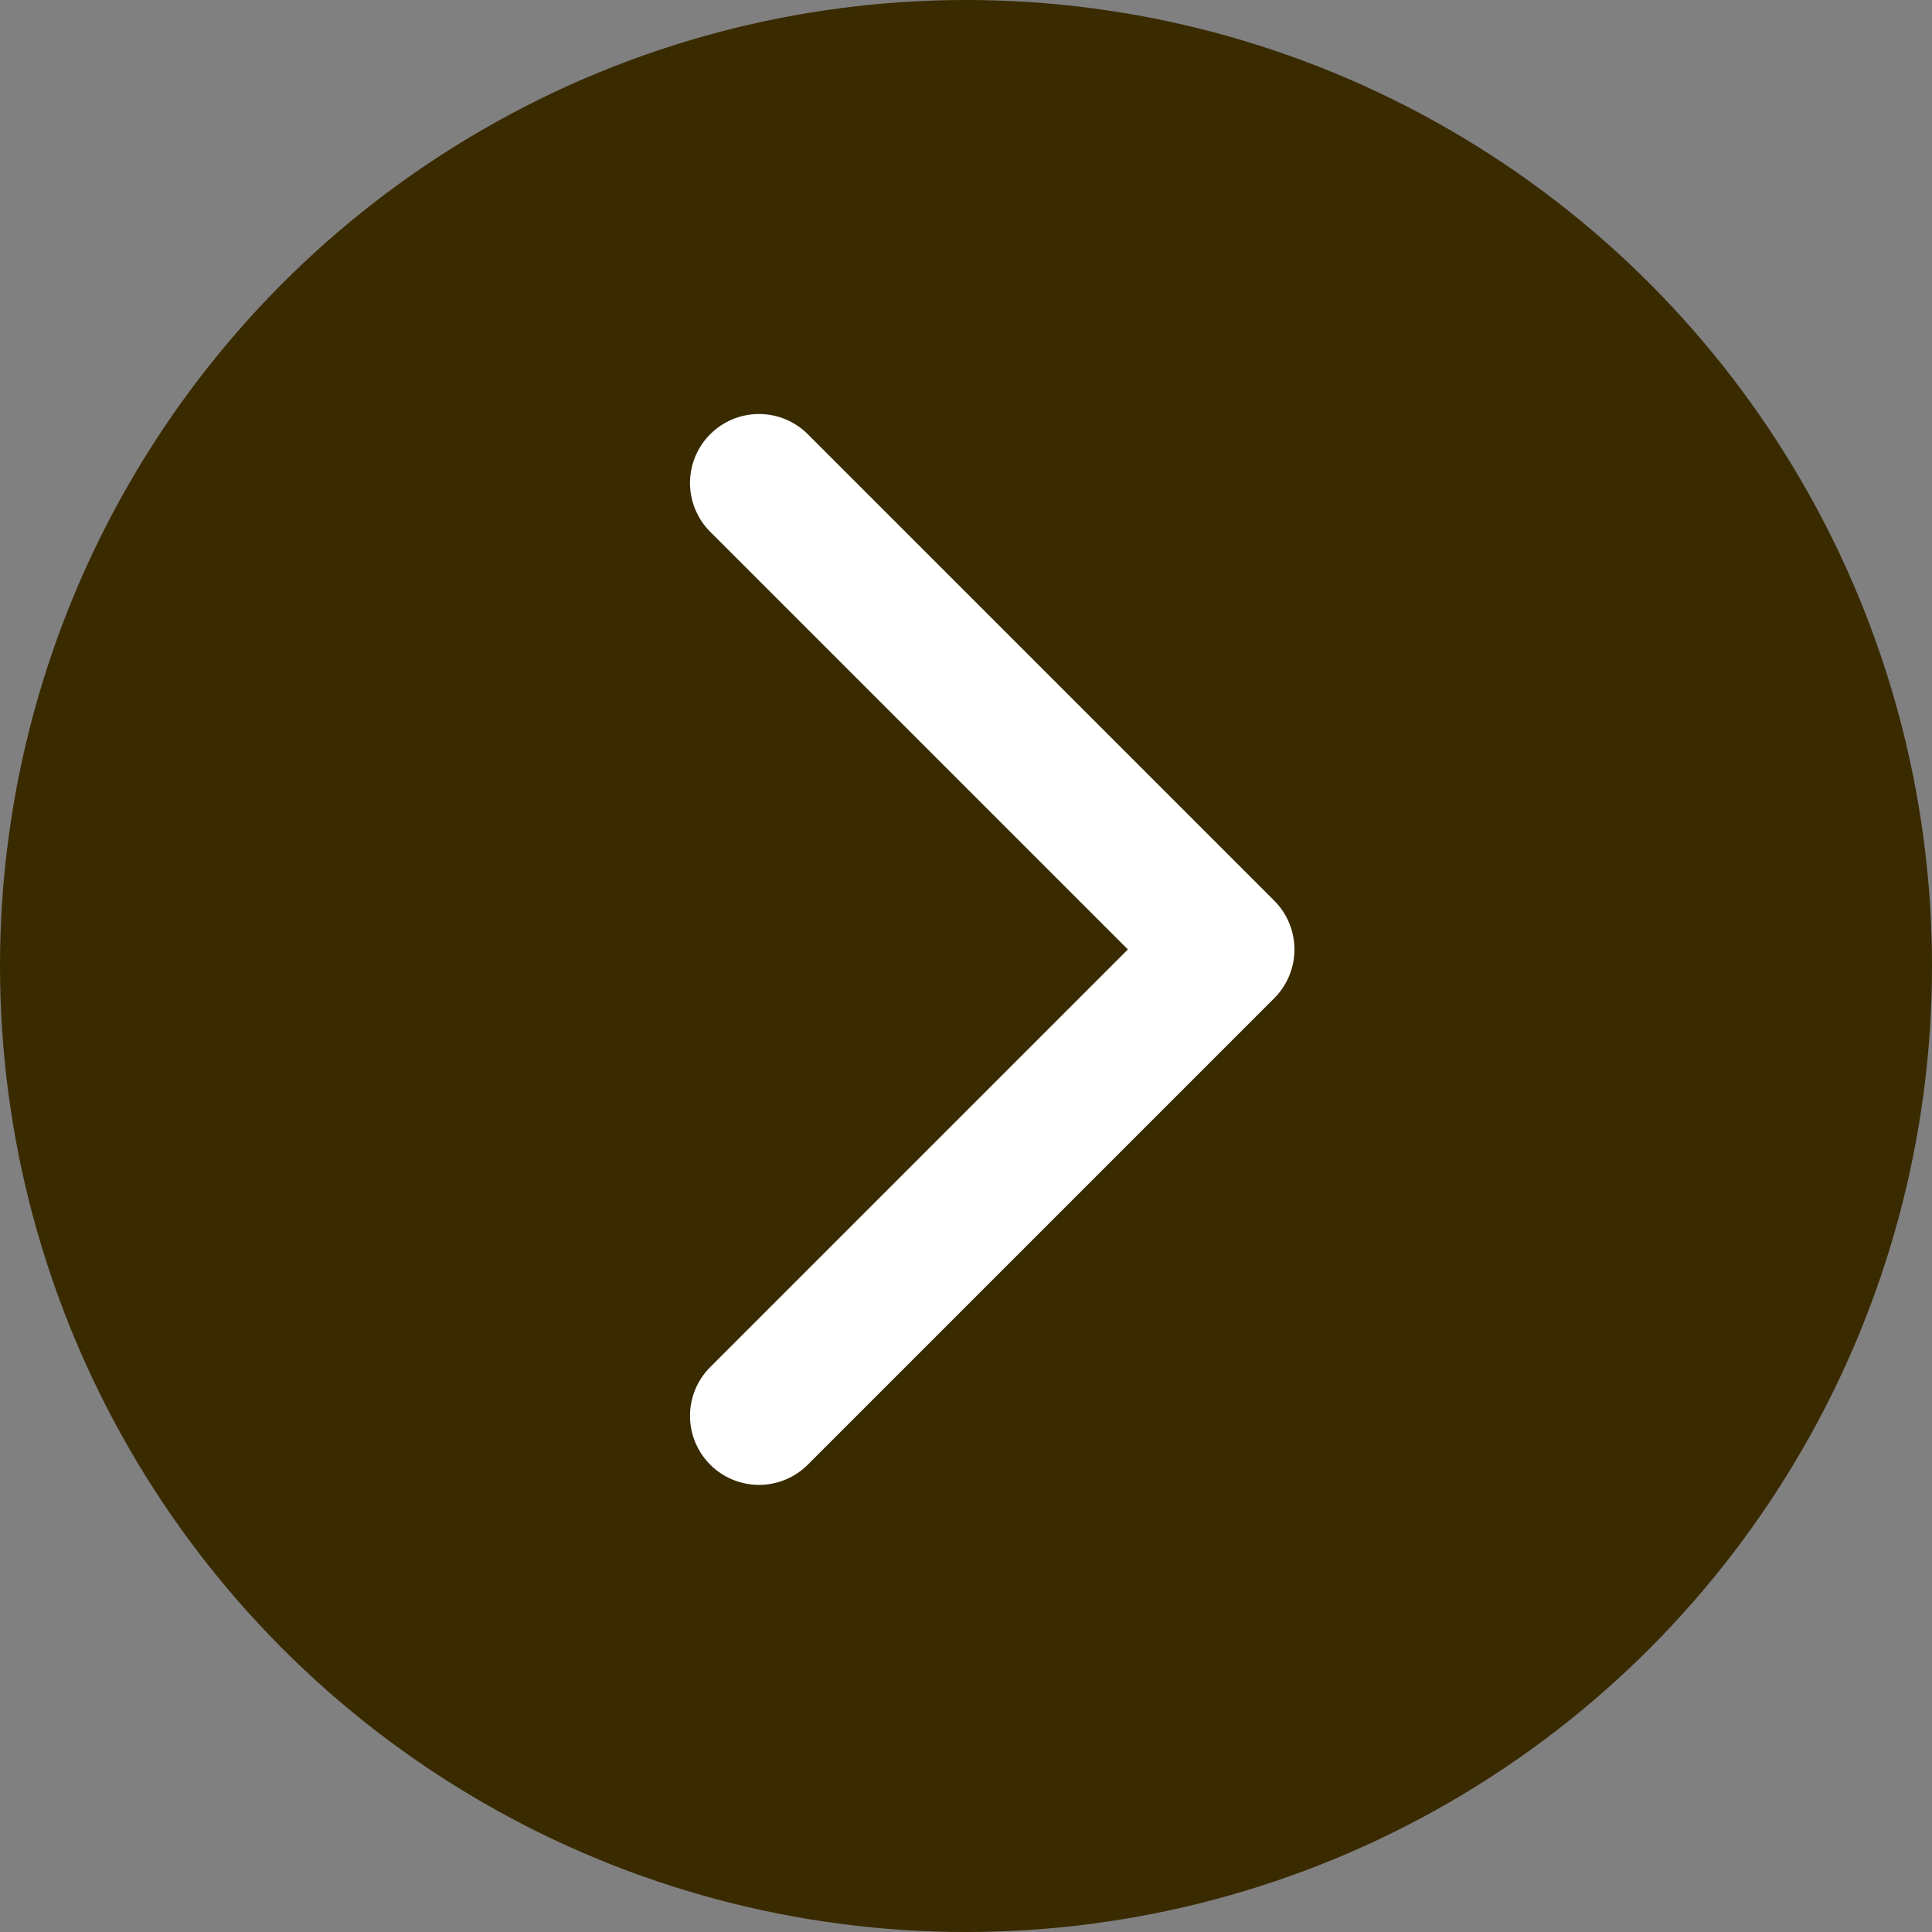
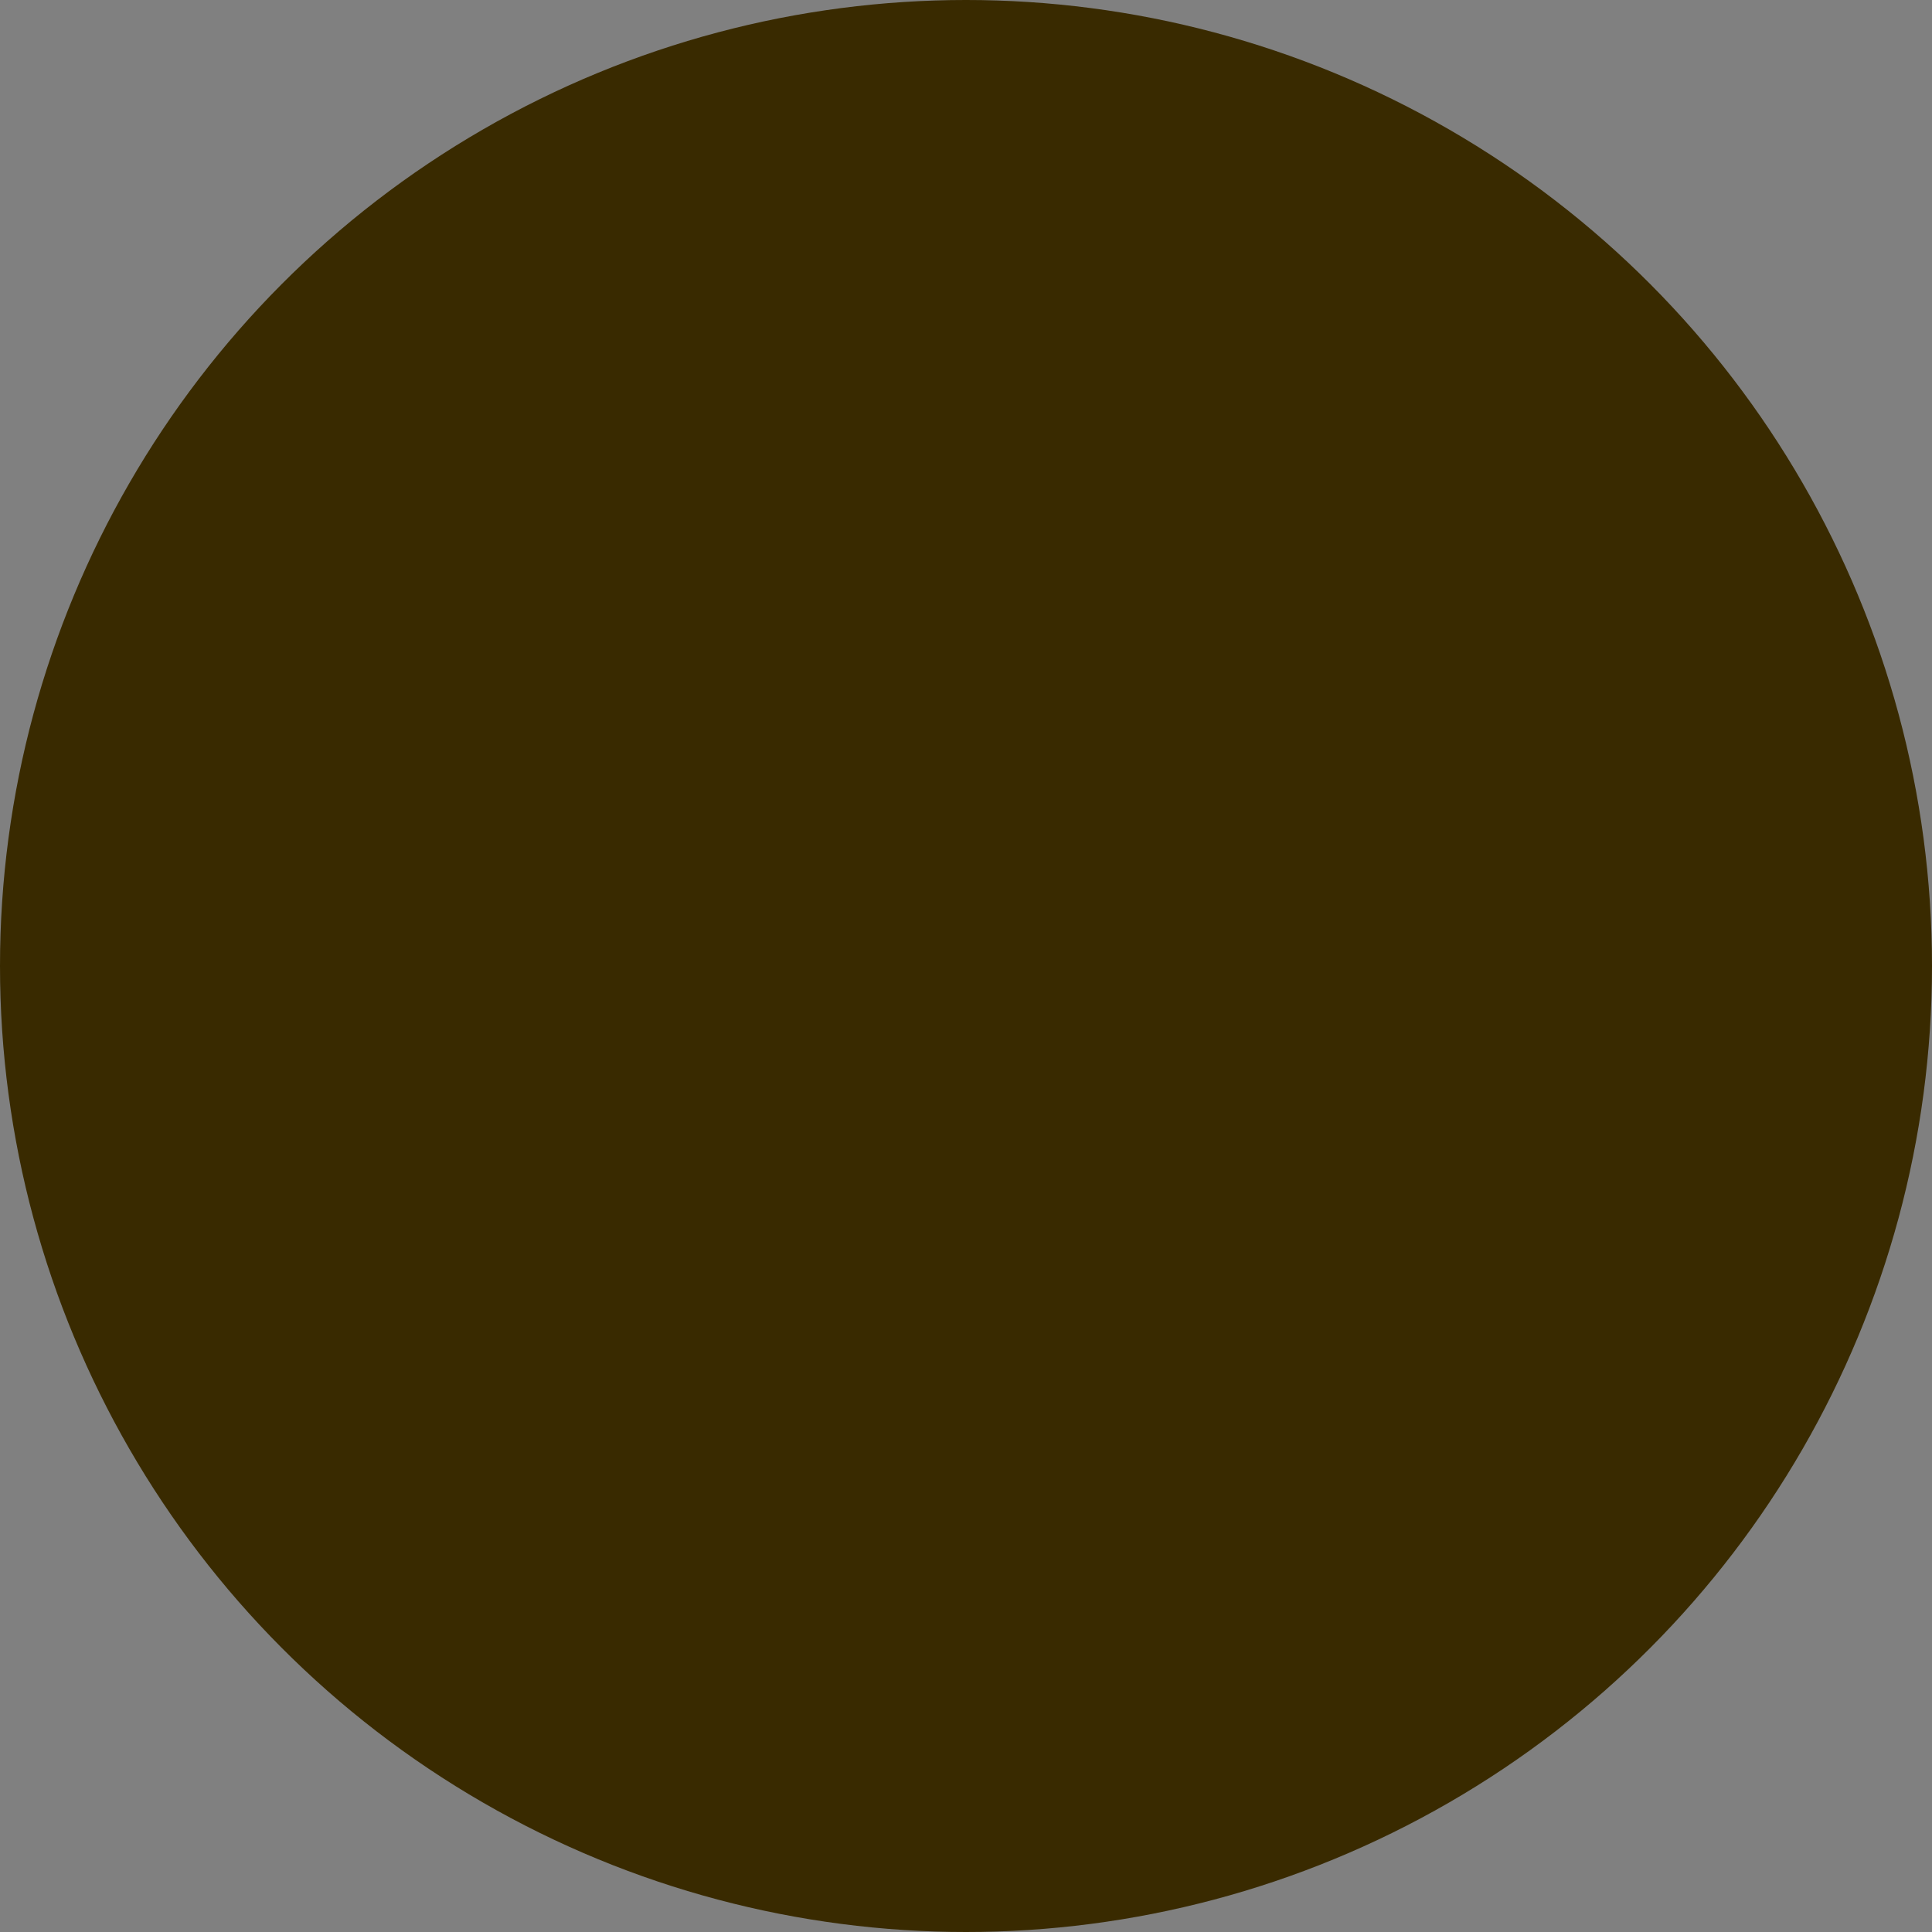
<svg xmlns="http://www.w3.org/2000/svg" width="14" height="14" viewBox="0 0 14 14">
  <rect x="0" y="0" width="14" height="14" fill="#808080" stroke="none" />
  <g id="グループ_119" data-name="グループ 119" transform="translate(-296 -2323)">
    <circle id="楕円形_17" data-name="楕円形 17" cx="7" cy="7" r="7" transform="translate(296 2323)" fill="#392a00" />
-     <path id="パス_212" data-name="パス 212" d="M-4206.742,2325.995l3.38,3.38-3.38,3.38" transform="translate(4508.242 0.505)" fill="none" stroke="#fff" stroke-linecap="round" stroke-linejoin="round" stroke-width="1" />
  </g>
</svg>